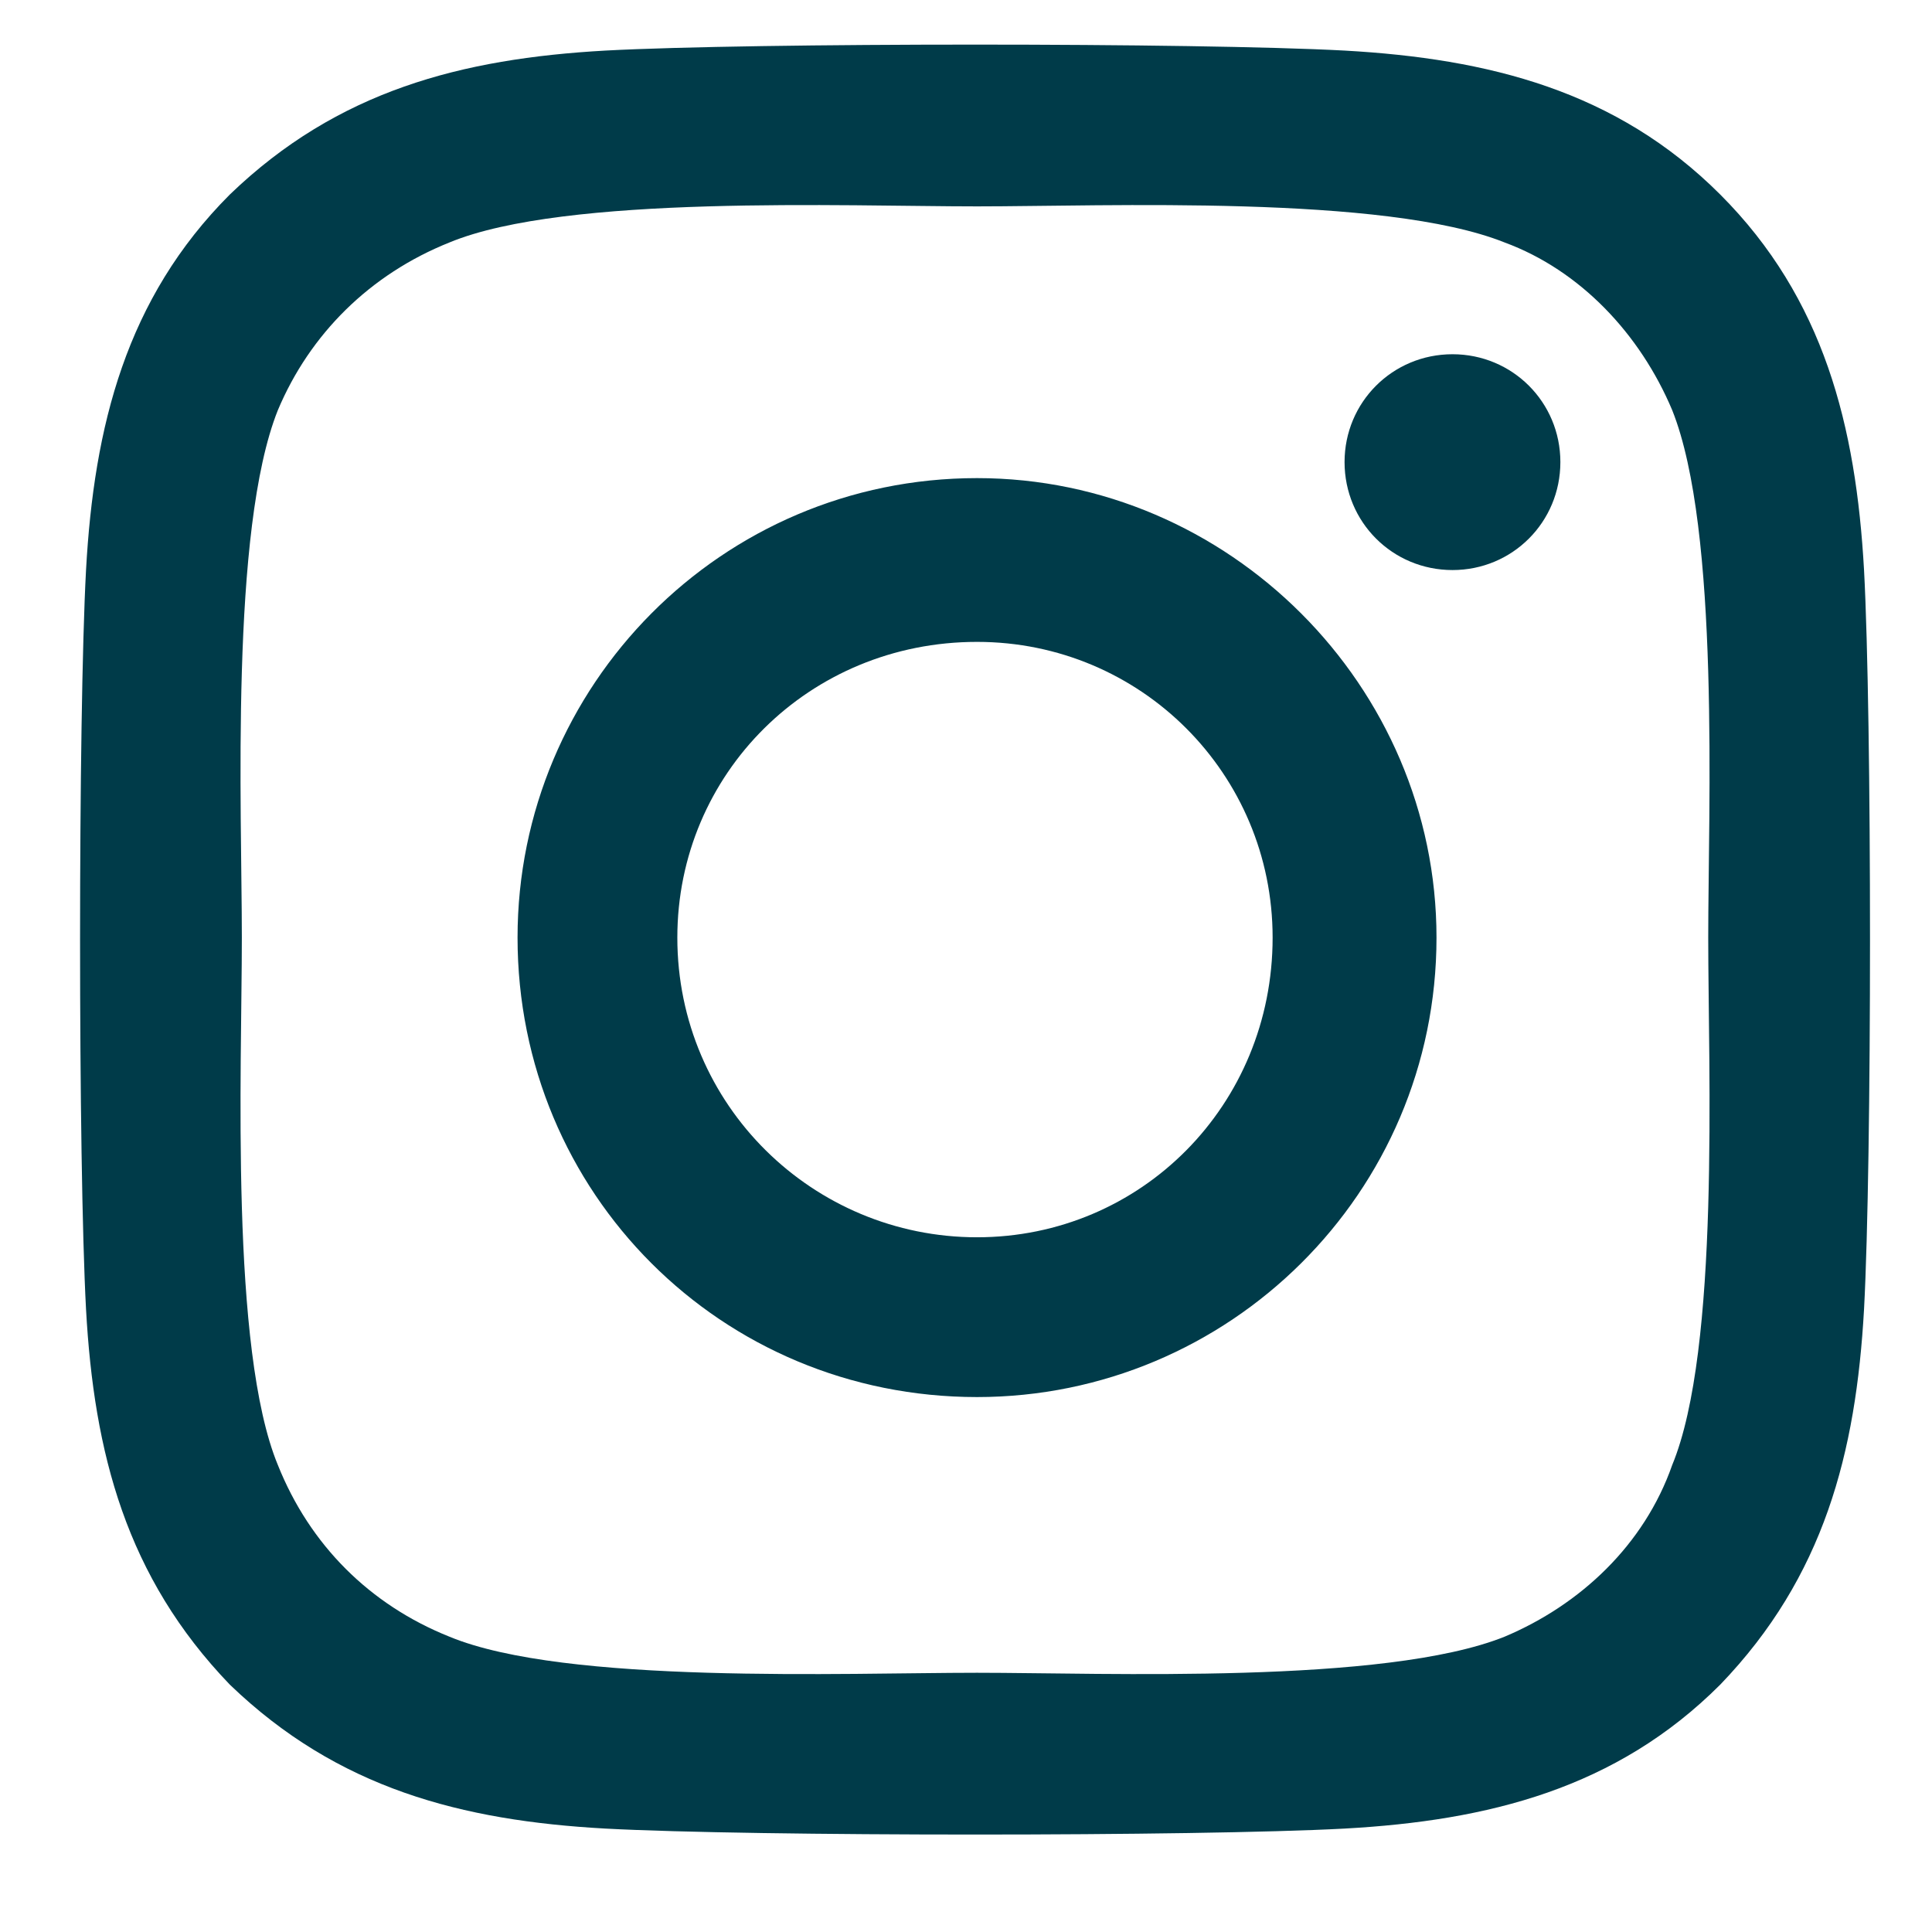
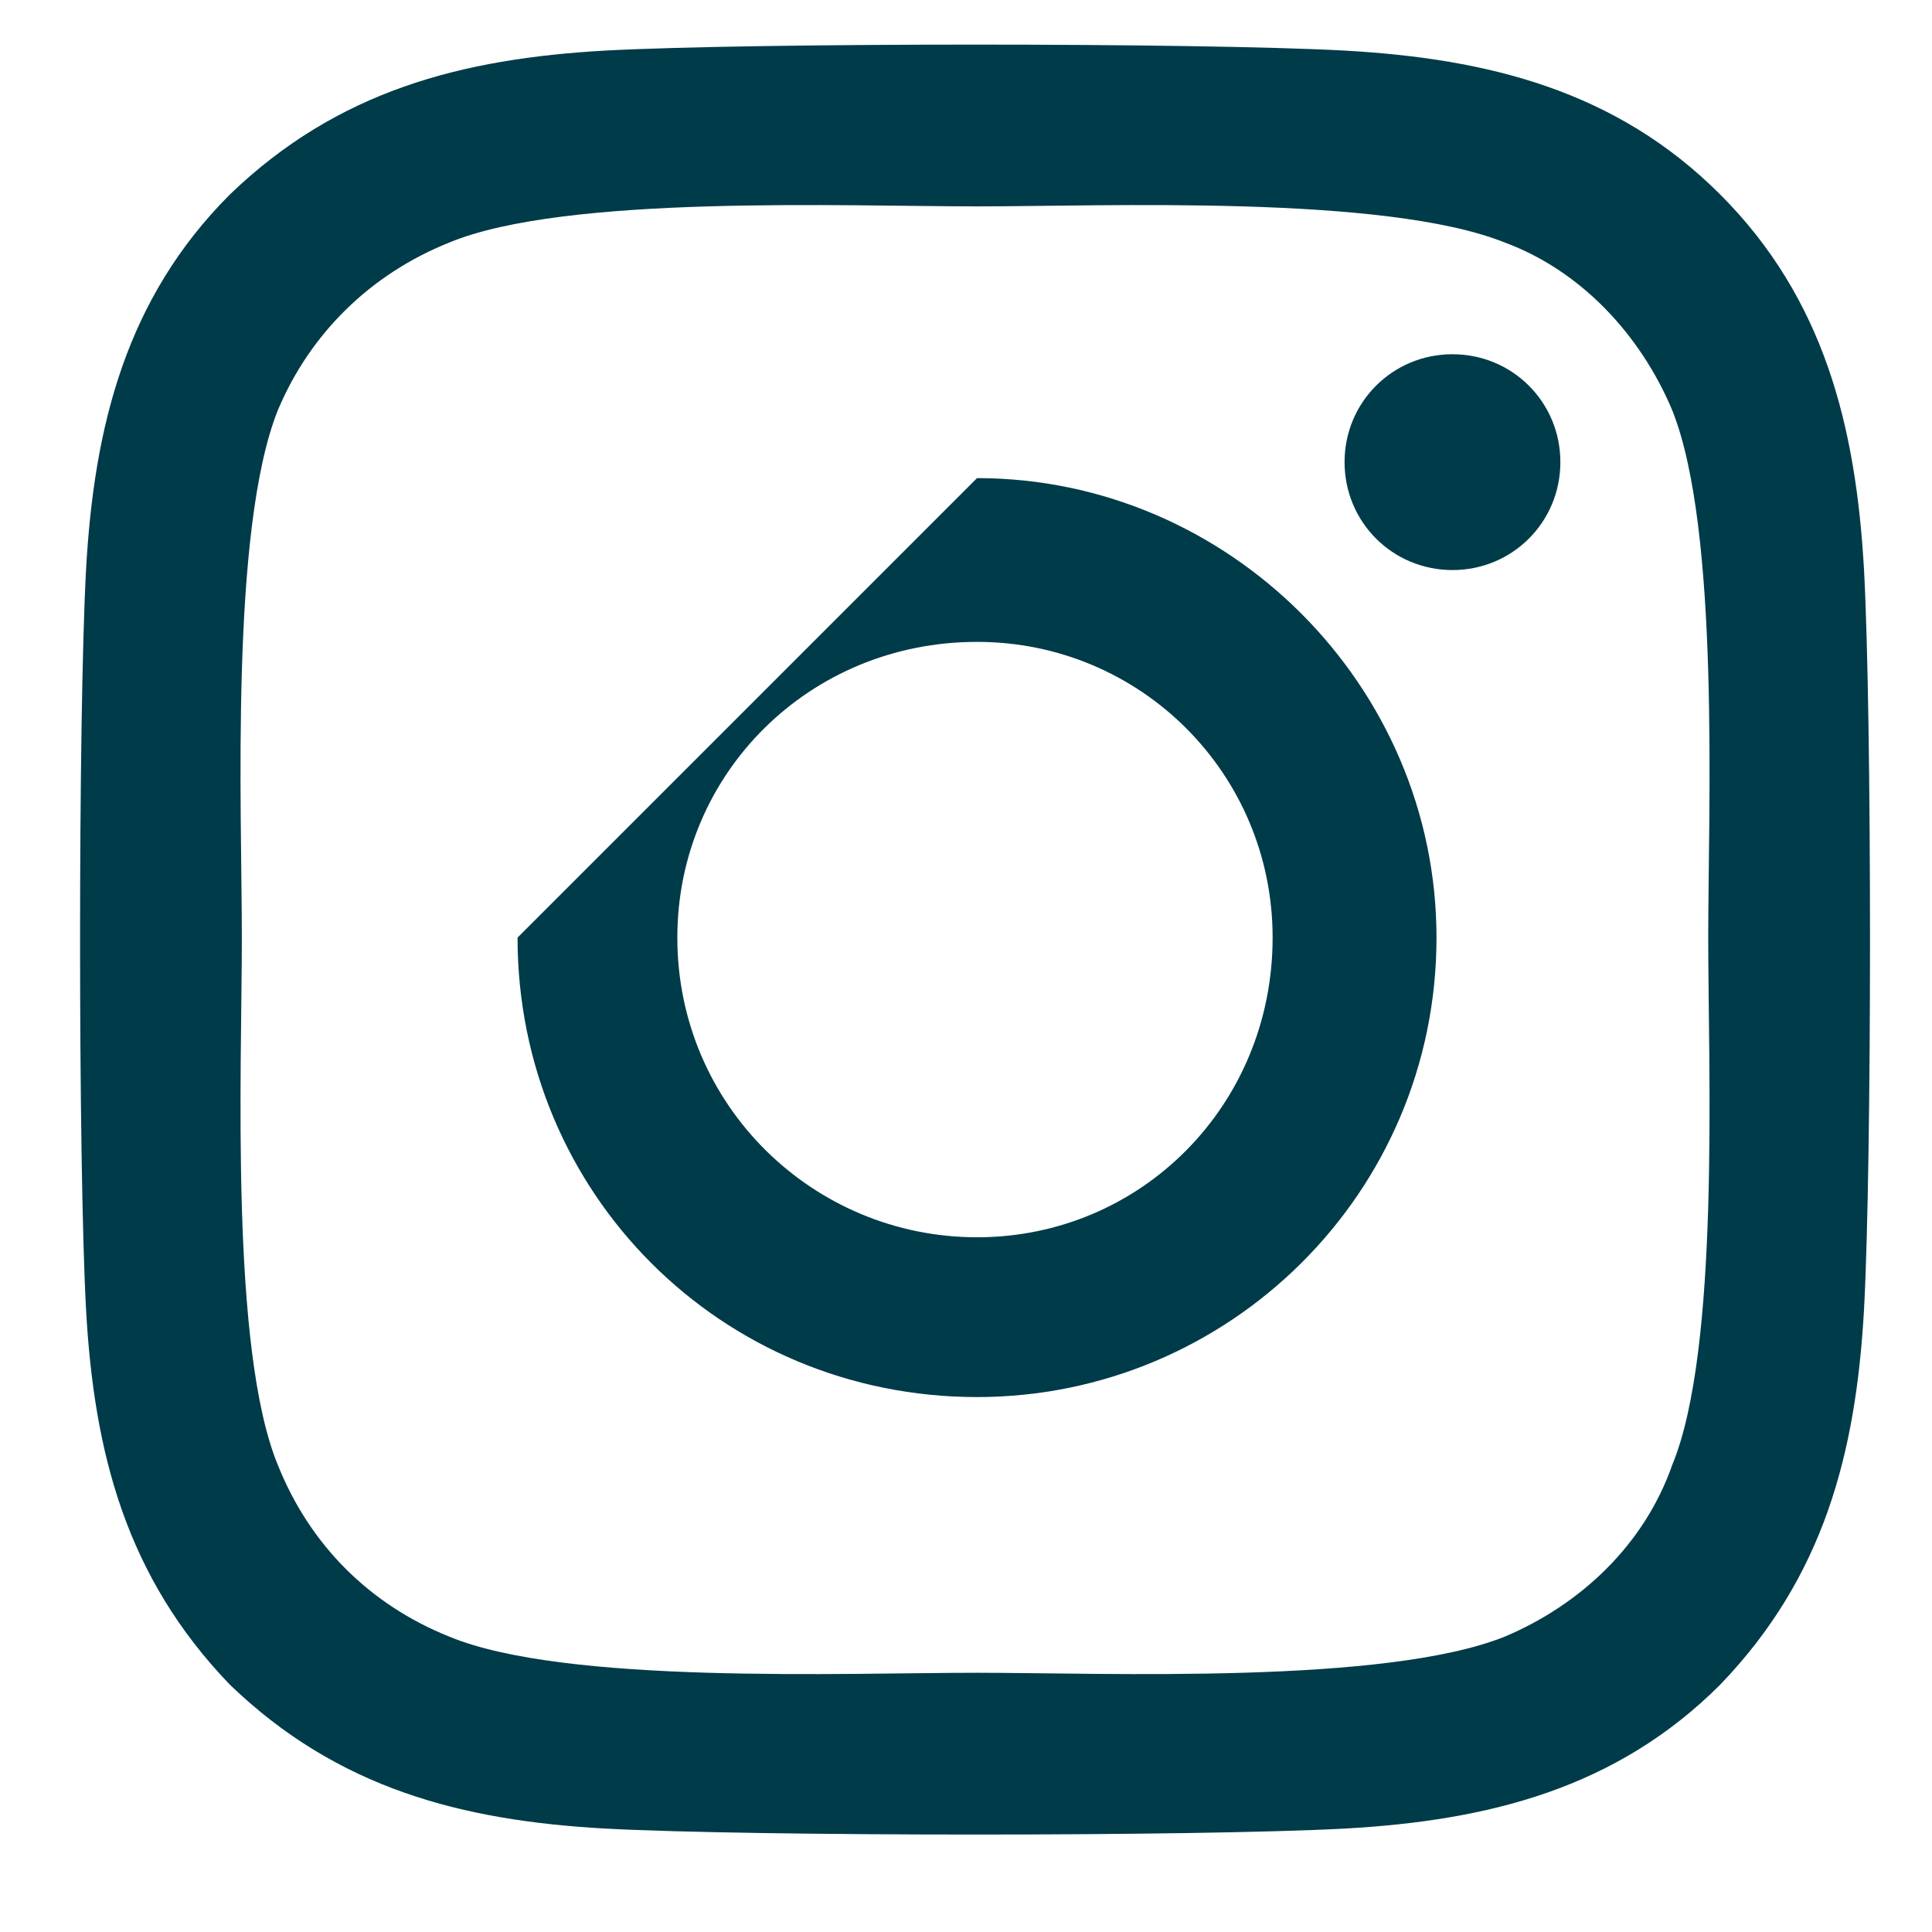
<svg xmlns="http://www.w3.org/2000/svg" width="17" height="17" viewBox="0 0 17 17" fill="none">
-   <path d="M8.597 4.207C10.812 4.207 12.64 6.035 12.64 8.25C12.64 10.5 10.812 12.293 8.597 12.293C6.347 12.293 4.554 10.5 4.554 8.25C4.554 6.035 6.347 4.207 8.597 4.207ZM8.597 10.887C10.038 10.887 11.198 9.727 11.198 8.25C11.198 6.809 10.038 5.648 8.597 5.648C7.12 5.648 5.96 6.809 5.96 8.25C5.96 9.727 7.156 10.887 8.597 10.887ZM13.73 4.066C13.73 4.594 13.308 5.016 12.781 5.016C12.253 5.016 11.831 4.594 11.831 4.066C11.831 3.539 12.253 3.117 12.781 3.117C13.308 3.117 13.73 3.539 13.73 4.066ZM16.402 5.016C16.472 6.316 16.472 10.219 16.402 11.52C16.331 12.785 16.05 13.875 15.136 14.824C14.222 15.738 13.097 16.02 11.831 16.09C10.531 16.16 6.628 16.16 5.327 16.09C4.062 16.02 2.972 15.738 2.023 14.824C1.109 13.875 0.827 12.785 0.757 11.52C0.687 10.219 0.687 6.316 0.757 5.016C0.827 3.75 1.109 2.625 2.023 1.711C2.972 0.797 4.062 0.516 5.327 0.445C6.628 0.375 10.531 0.375 11.831 0.445C13.097 0.516 14.222 0.797 15.136 1.711C16.05 2.625 16.331 3.75 16.402 5.016ZM14.714 12.891C15.136 11.871 15.031 9.41 15.031 8.25C15.031 7.125 15.136 4.664 14.714 3.609C14.433 2.941 13.906 2.379 13.238 2.133C12.183 1.711 9.722 1.816 8.597 1.816C7.437 1.816 4.976 1.711 3.956 2.133C3.253 2.414 2.726 2.941 2.445 3.609C2.023 4.664 2.128 7.125 2.128 8.25C2.128 9.41 2.023 11.871 2.445 12.891C2.726 13.594 3.253 14.121 3.956 14.402C4.976 14.824 7.437 14.719 8.597 14.719C9.722 14.719 12.183 14.824 13.238 14.402C13.906 14.121 14.468 13.594 14.714 12.891Z" fill="#003B49" />
+   <path d="M8.597 4.207C10.812 4.207 12.64 6.035 12.64 8.25C12.64 10.5 10.812 12.293 8.597 12.293C6.347 12.293 4.554 10.5 4.554 8.25ZM8.597 10.887C10.038 10.887 11.198 9.727 11.198 8.25C11.198 6.809 10.038 5.648 8.597 5.648C7.12 5.648 5.96 6.809 5.96 8.25C5.96 9.727 7.156 10.887 8.597 10.887ZM13.73 4.066C13.73 4.594 13.308 5.016 12.781 5.016C12.253 5.016 11.831 4.594 11.831 4.066C11.831 3.539 12.253 3.117 12.781 3.117C13.308 3.117 13.73 3.539 13.73 4.066ZM16.402 5.016C16.472 6.316 16.472 10.219 16.402 11.52C16.331 12.785 16.05 13.875 15.136 14.824C14.222 15.738 13.097 16.02 11.831 16.09C10.531 16.16 6.628 16.16 5.327 16.09C4.062 16.02 2.972 15.738 2.023 14.824C1.109 13.875 0.827 12.785 0.757 11.52C0.687 10.219 0.687 6.316 0.757 5.016C0.827 3.75 1.109 2.625 2.023 1.711C2.972 0.797 4.062 0.516 5.327 0.445C6.628 0.375 10.531 0.375 11.831 0.445C13.097 0.516 14.222 0.797 15.136 1.711C16.05 2.625 16.331 3.75 16.402 5.016ZM14.714 12.891C15.136 11.871 15.031 9.41 15.031 8.25C15.031 7.125 15.136 4.664 14.714 3.609C14.433 2.941 13.906 2.379 13.238 2.133C12.183 1.711 9.722 1.816 8.597 1.816C7.437 1.816 4.976 1.711 3.956 2.133C3.253 2.414 2.726 2.941 2.445 3.609C2.023 4.664 2.128 7.125 2.128 8.25C2.128 9.41 2.023 11.871 2.445 12.891C2.726 13.594 3.253 14.121 3.956 14.402C4.976 14.824 7.437 14.719 8.597 14.719C9.722 14.719 12.183 14.824 13.238 14.402C13.906 14.121 14.468 13.594 14.714 12.891Z" fill="#003B49" />
</svg>